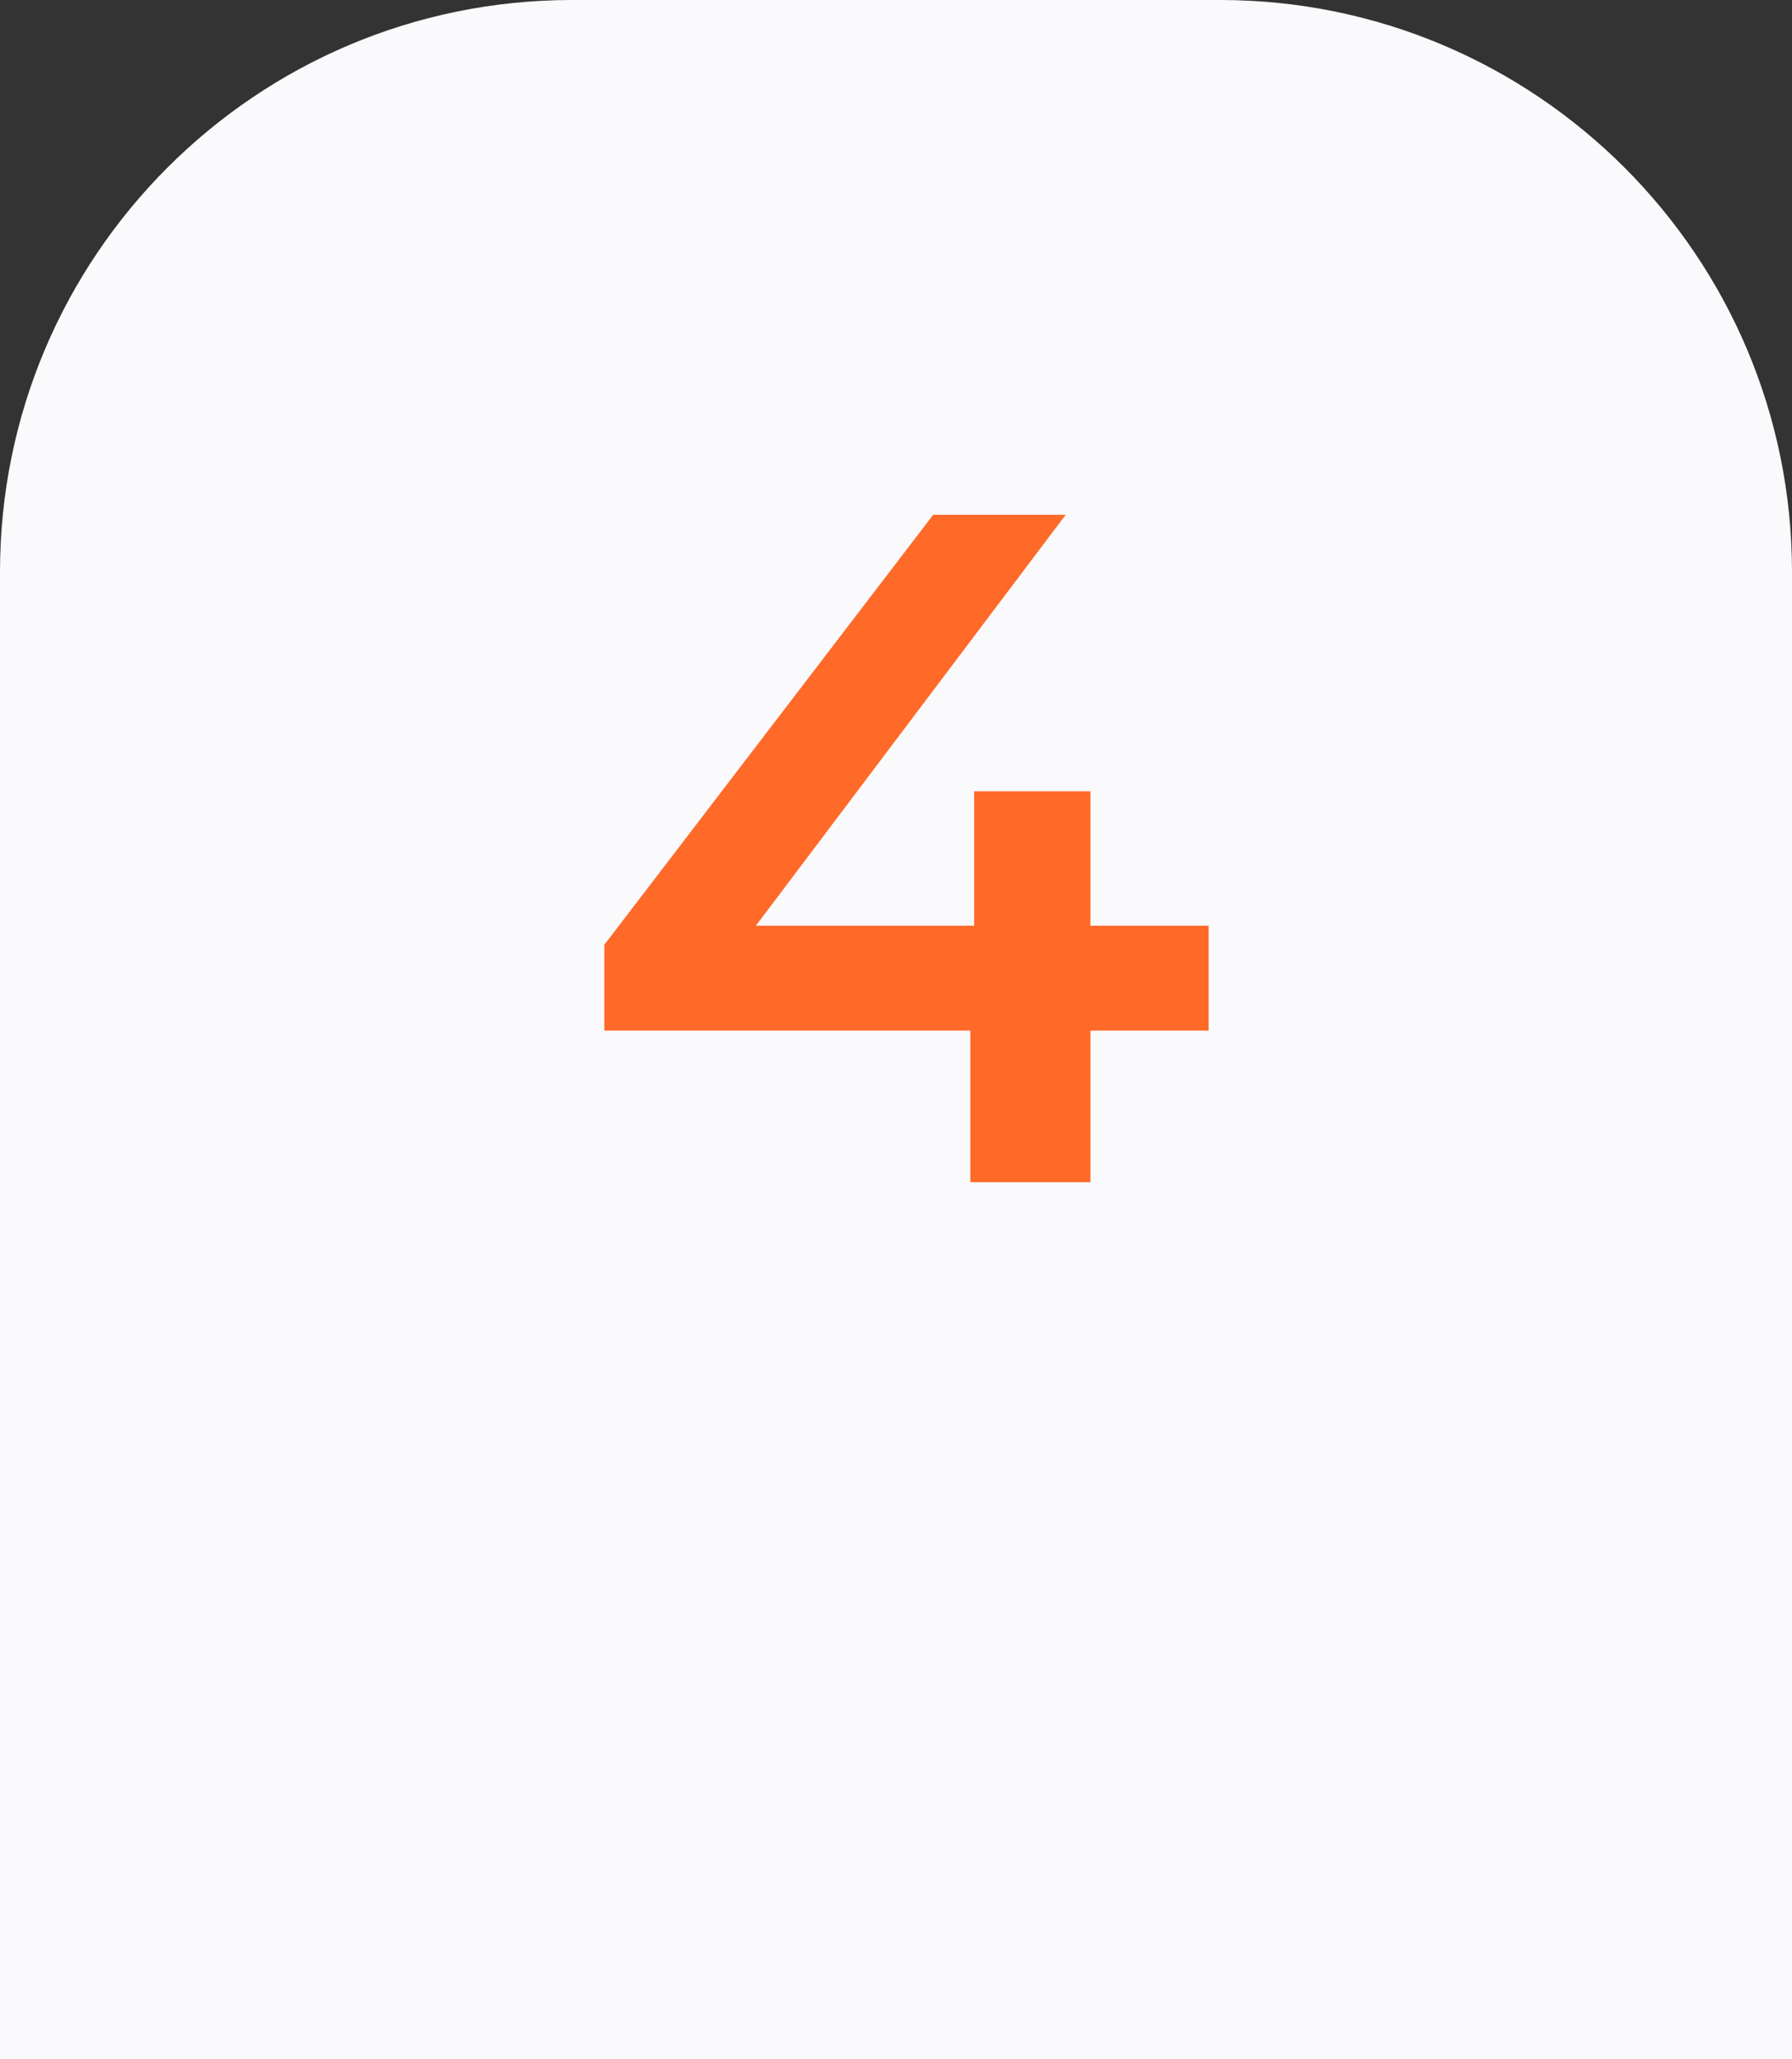
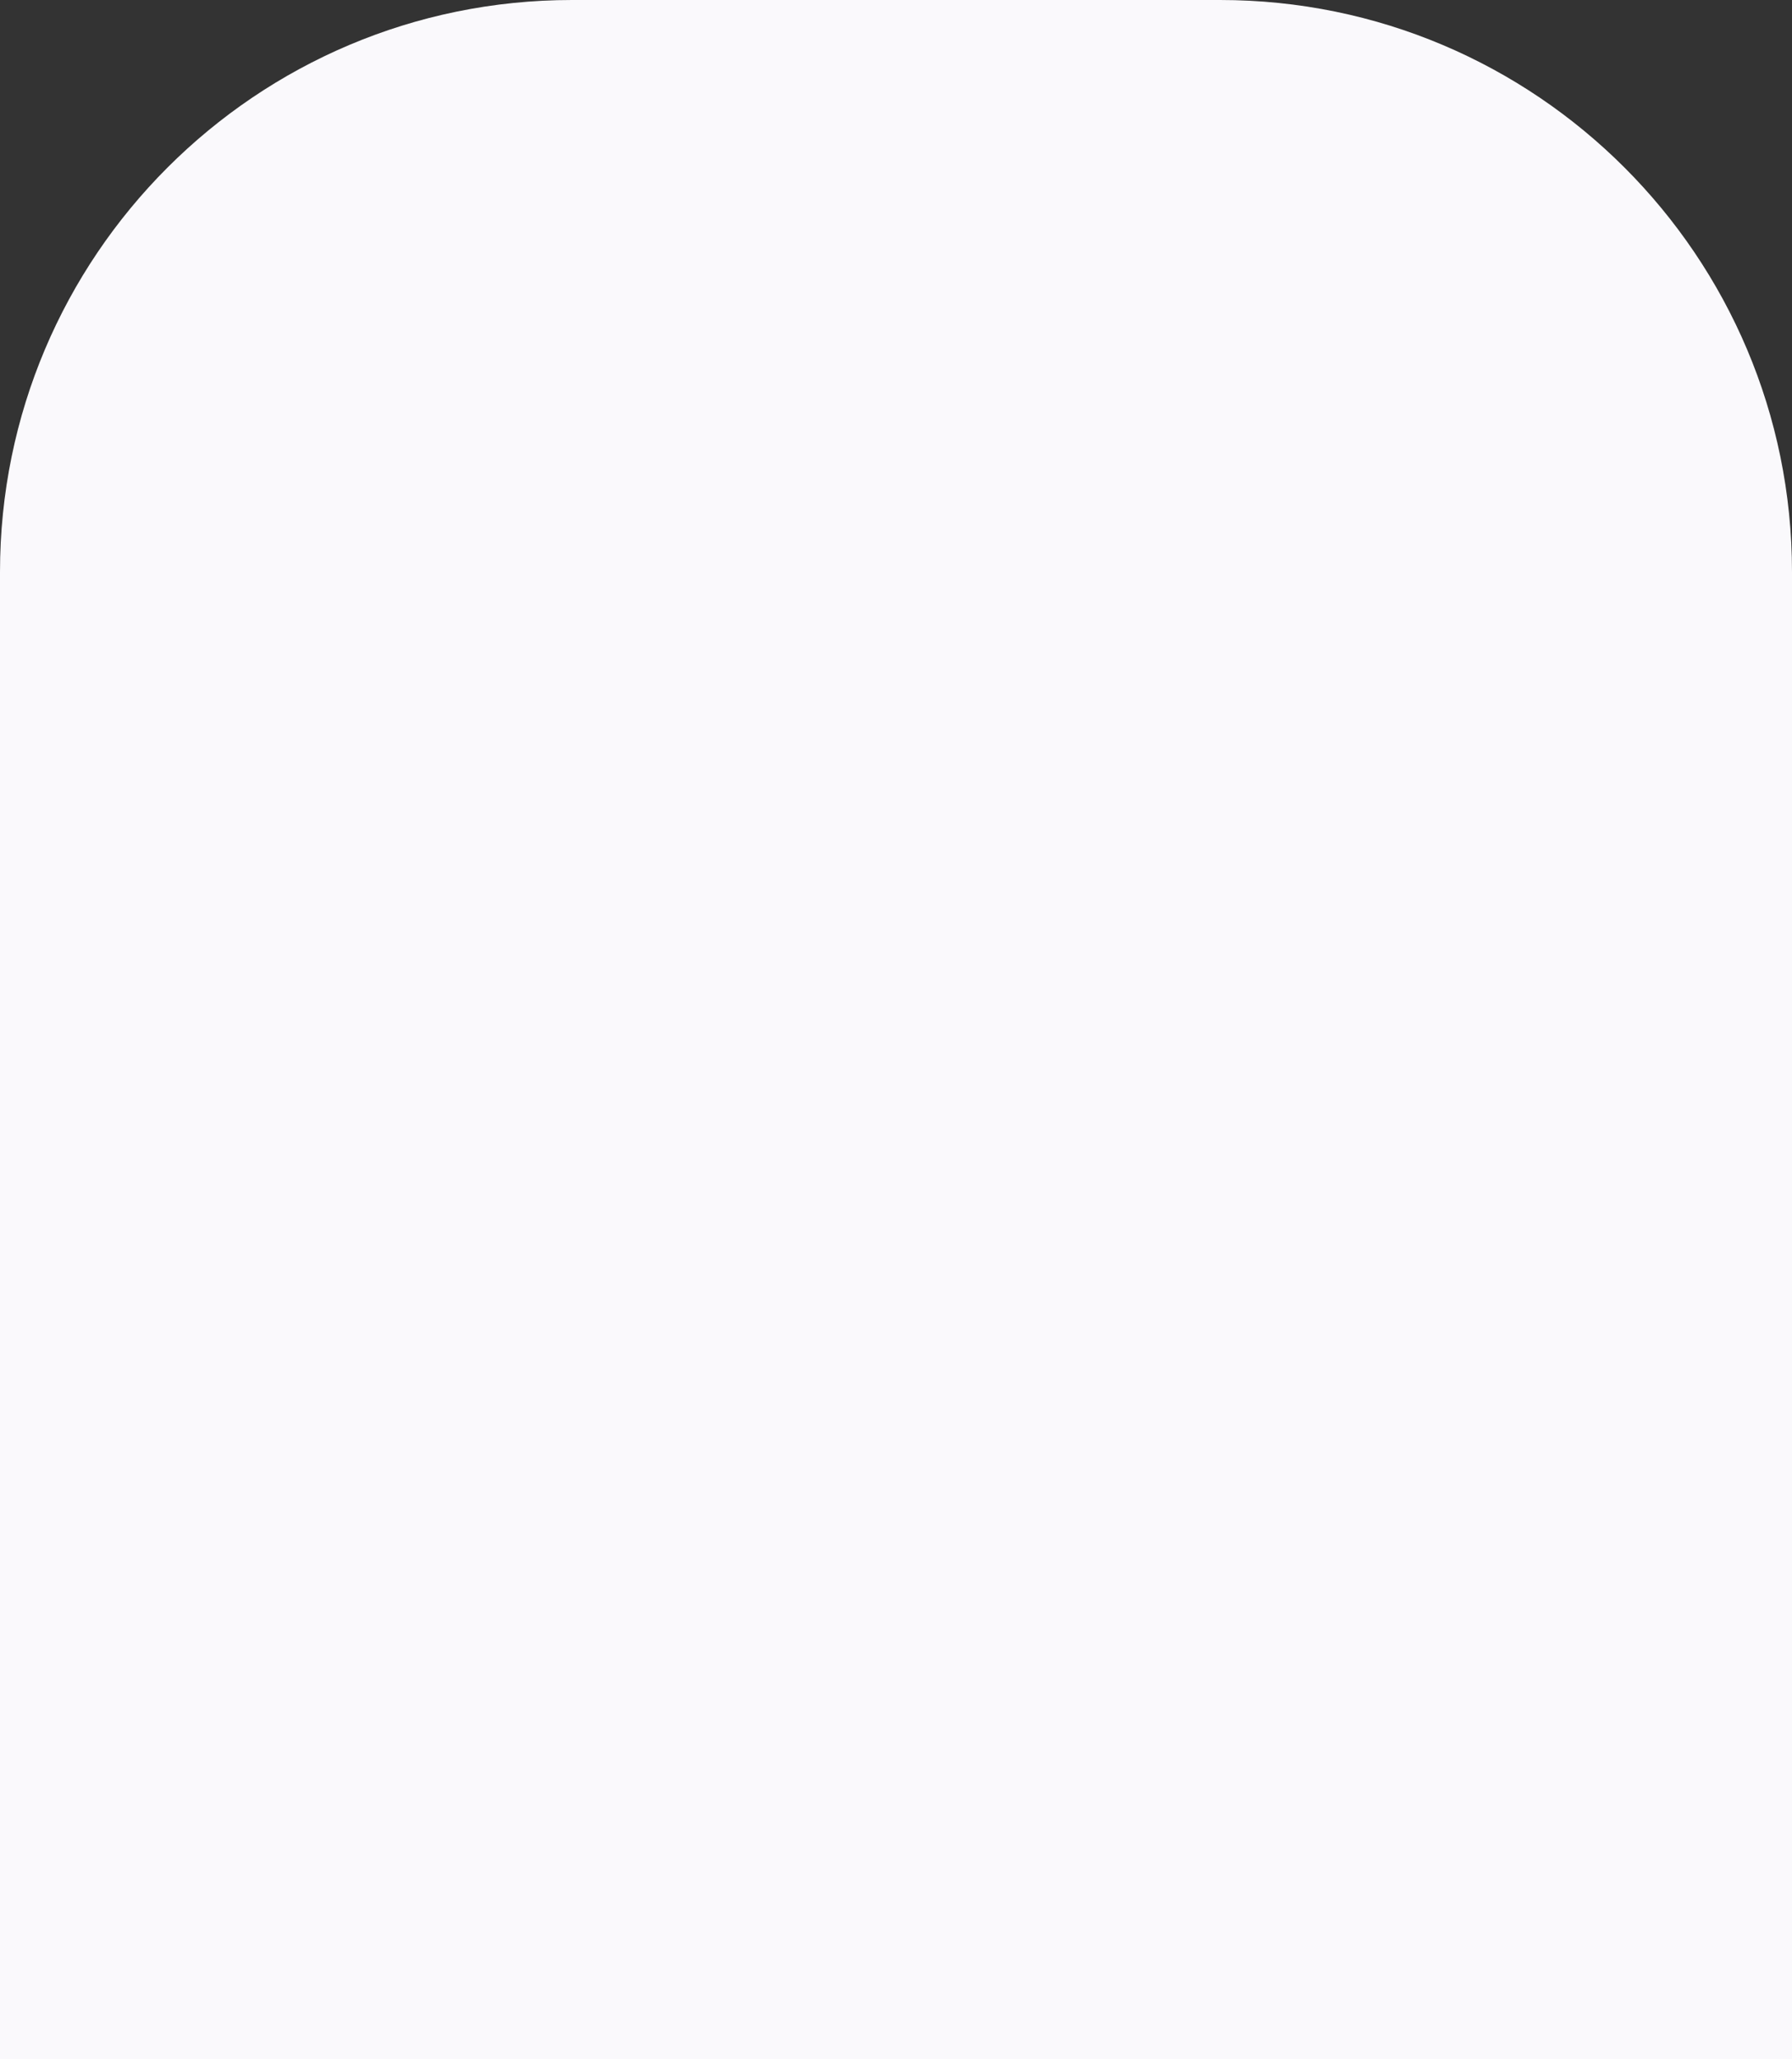
<svg xmlns="http://www.w3.org/2000/svg" width="47" height="54" viewBox="0 0 47 54" fill="none">
  <rect x="0" y="0" width="47" height="54" fill="#333333" stroke="none" />
  <path d="M0 15C0 6.716 6.716 0 15 0H32C40.284 0 47 6.716 47 15V54H0V15Z" fill="#FAF9FC" />
-   <path d="M31.7 27.025H28.6V31H25.45V27.025H15.85V24.775L24.475 13.5H27.95L19.825 24.275H25.55V20.75H28.6V24.275H31.7V27.025Z" fill="#FF6A28" />
</svg>